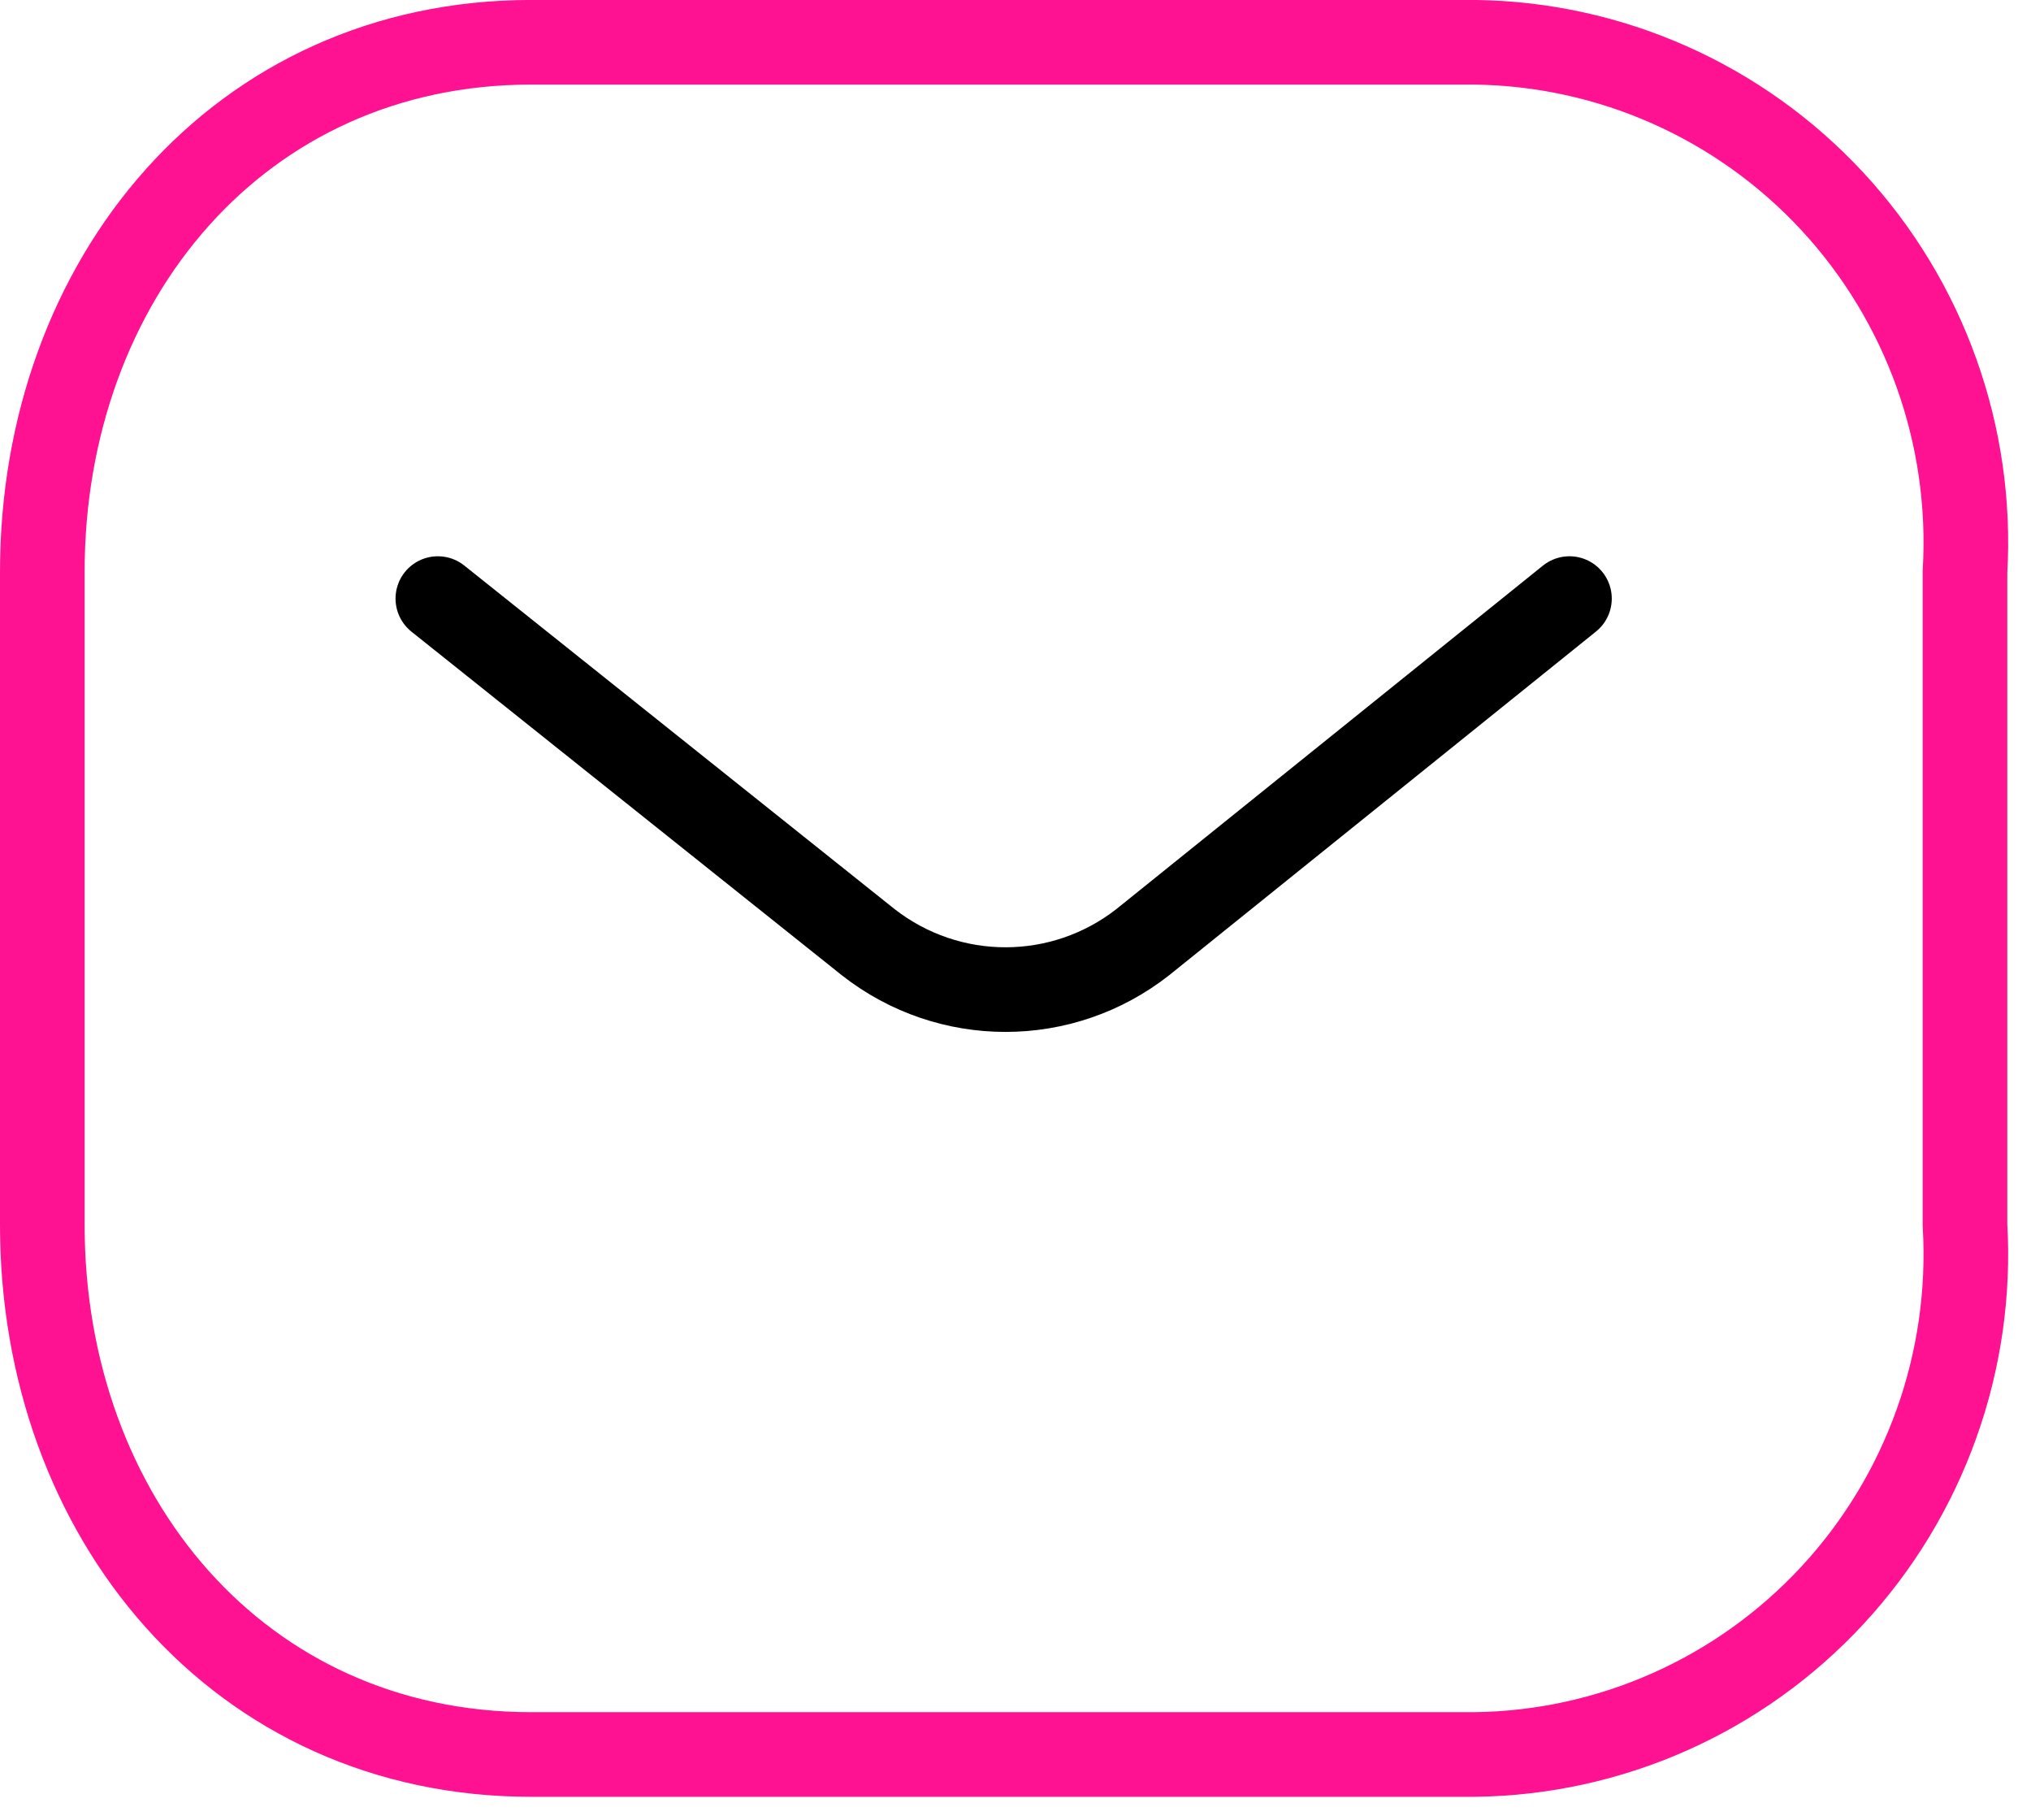
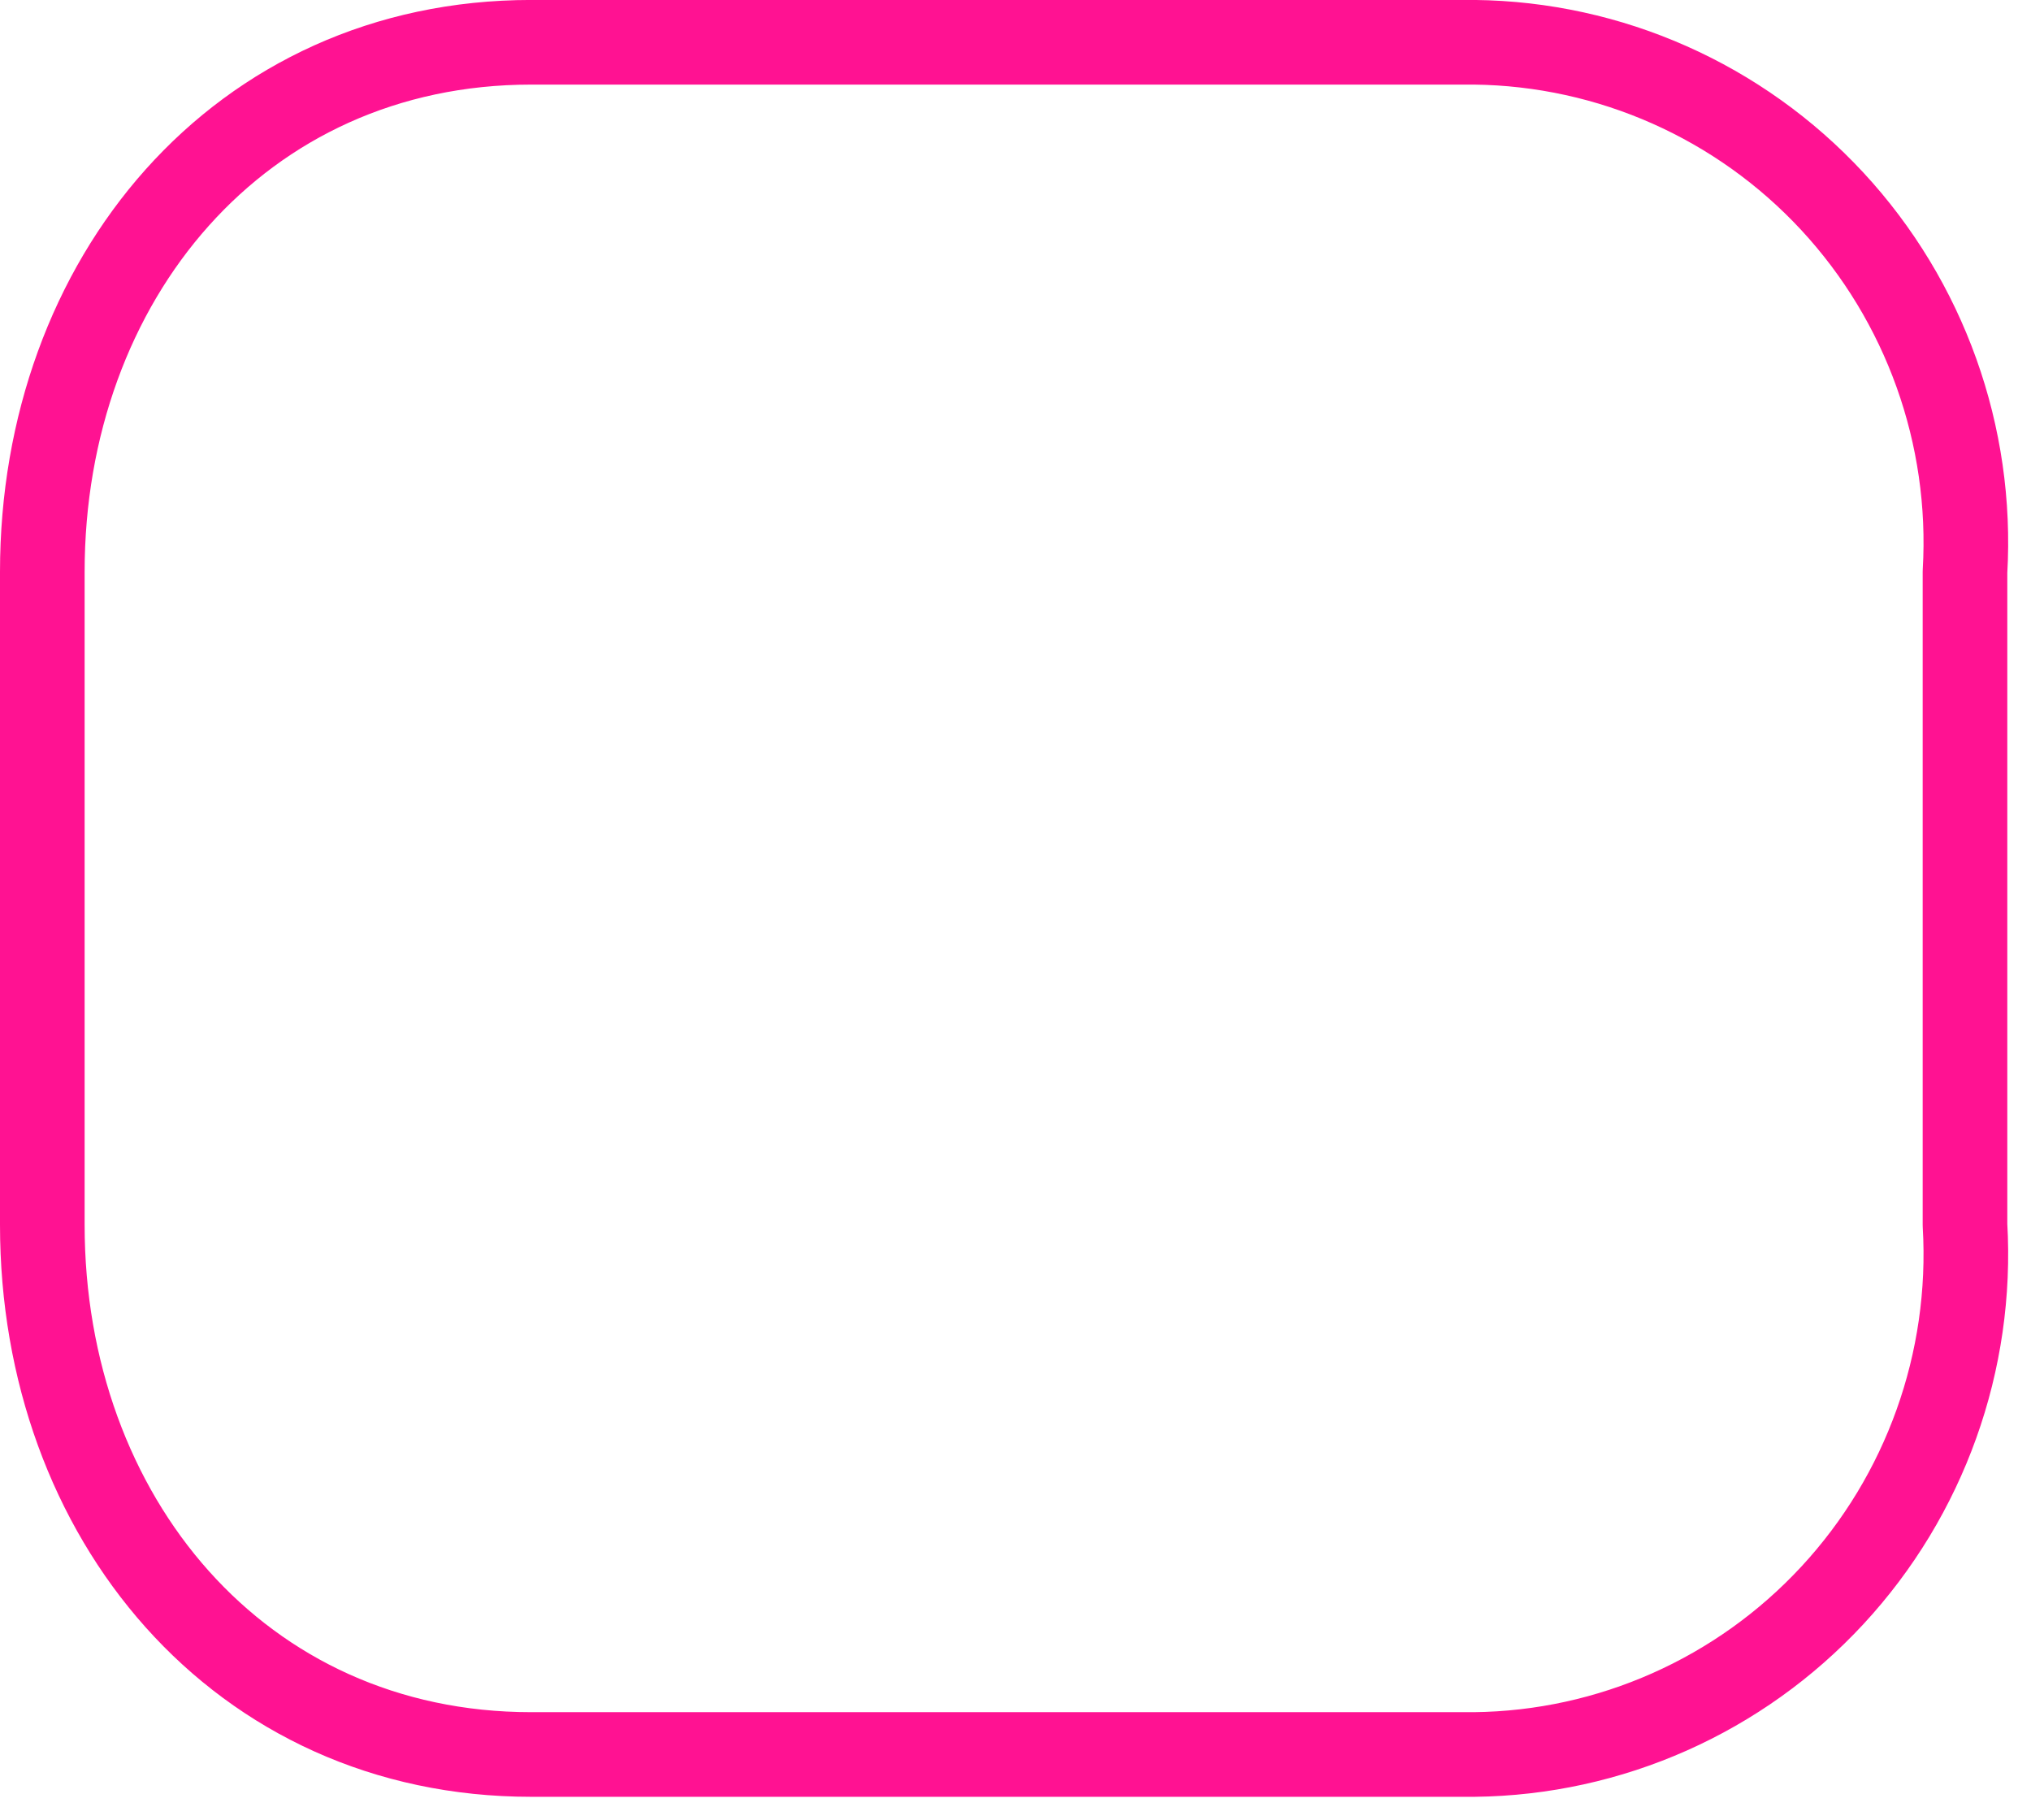
<svg xmlns="http://www.w3.org/2000/svg" width="48" height="43" viewBox="0 0 48 43" fill="none">
-   <path d="M37.092 14.145L27.009 22.263C25.101 23.759 22.426 23.759 20.517 22.263L10.348 14.145" stroke="black" stroke-width="2" stroke-linecap="round" stroke-linejoin="round" />
  <path fill-rule="evenodd" clip-rule="evenodd" d="M12.555 0.999H34.842C38.055 1.035 41.114 2.394 43.305 4.758C45.496 7.123 46.629 10.287 46.44 13.514V28.945C46.629 32.172 45.496 35.337 43.305 37.701C41.114 40.066 38.055 41.424 34.842 41.46H12.555C5.652 41.46 1 35.845 1 28.945V13.514C1 6.614 5.652 0.999 12.555 0.999Z" stroke="#FF1292" stroke-width="2" stroke-linecap="round" stroke-linejoin="round" />
</svg>